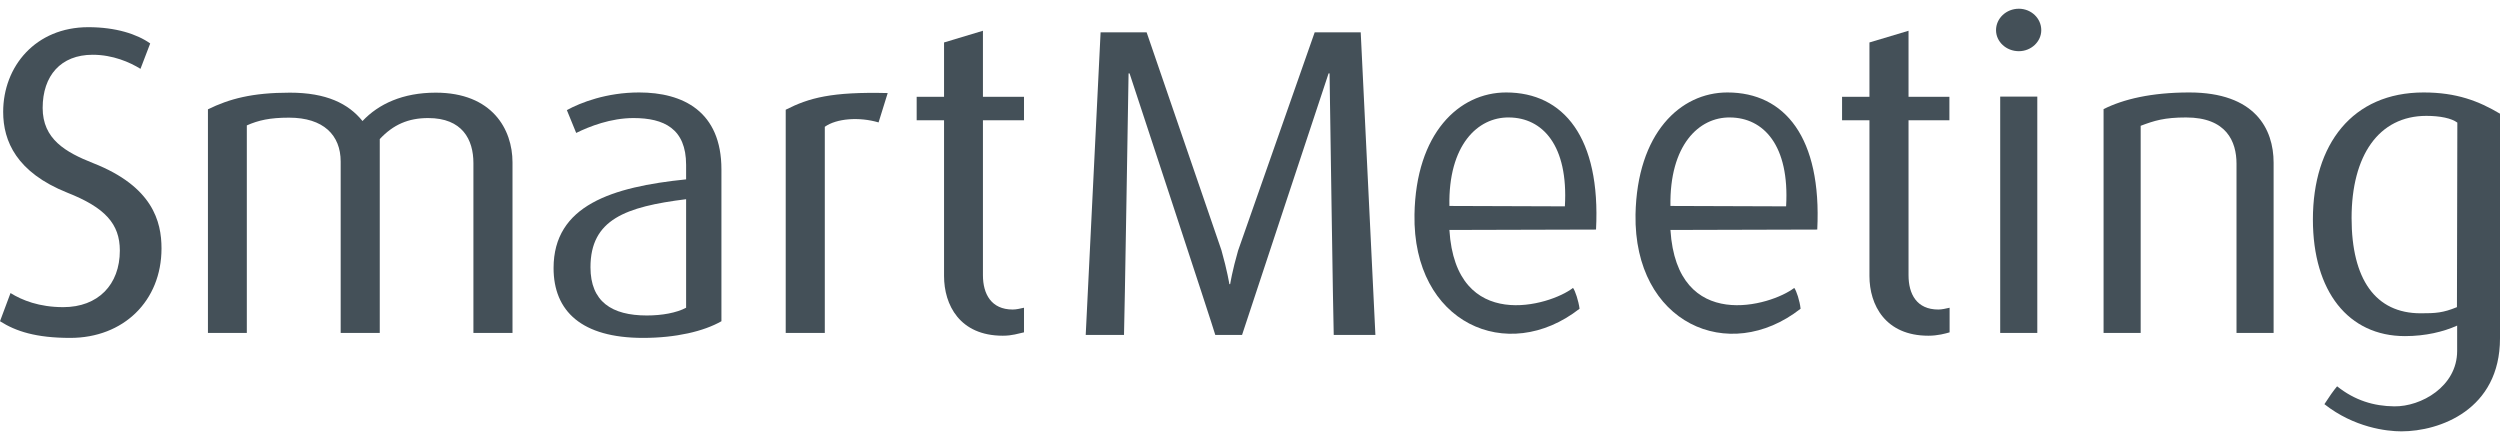
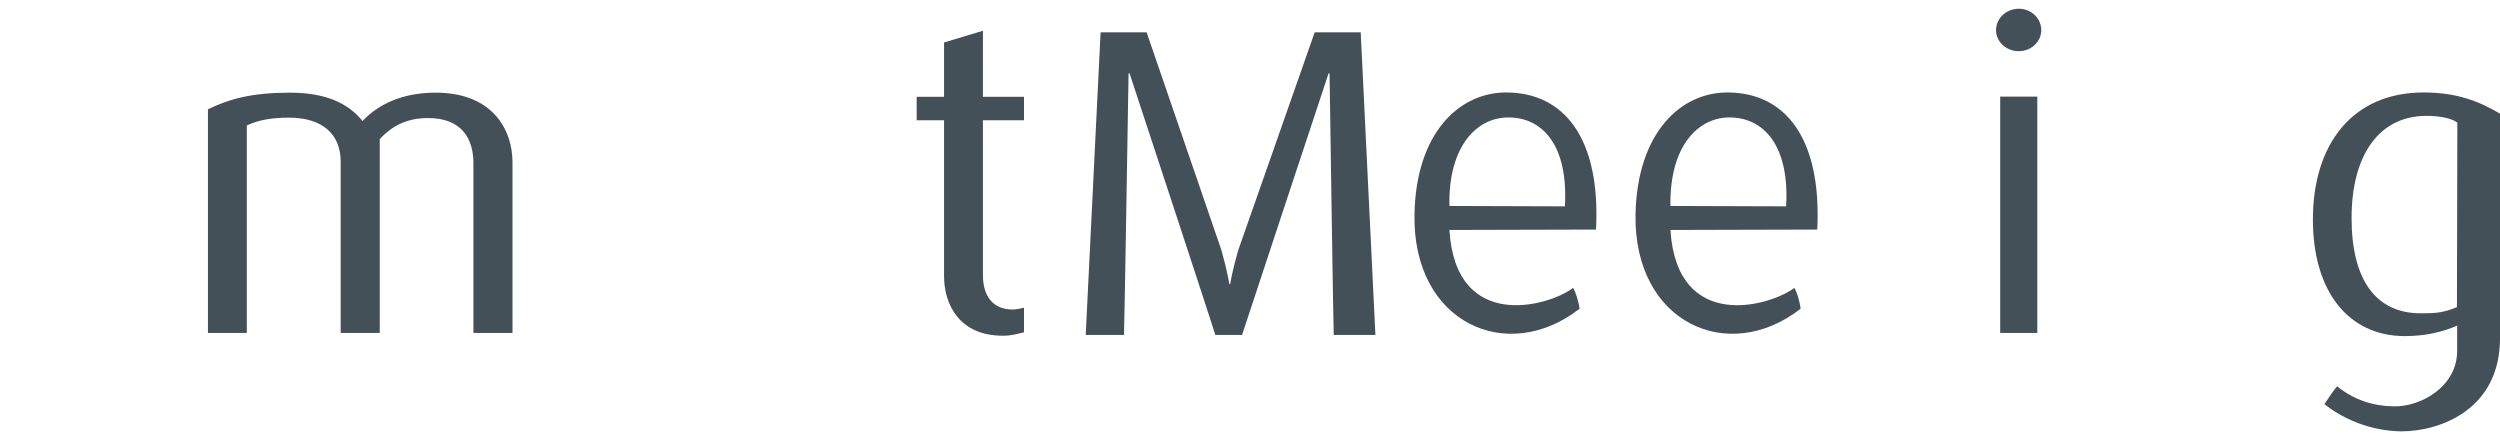
<svg xmlns="http://www.w3.org/2000/svg" height="22" width="126" viewBox="0 0 126 22">
-   <path fill="#445058" fill-rule="evenodd" d="M 3.54 17.03 C 1.82 17.03 0.8 16.7 0 16.19 L 0.53 14.77 C 1.11 15.13 1.97 15.48 3.19 15.48 C 4.94 15.48 6.04 14.35 6.04 12.63 C 6.04 11.28 5.29 10.46 3.39 9.71 C 0.84 8.69 0.16 7.12 0.16 5.64 C 0.16 3.34 1.8 1.37 4.45 1.37 C 5.84 1.37 6.91 1.72 7.57 2.19 L 7.08 3.47 C 6.55 3.14 5.69 2.76 4.67 2.76 C 3.06 2.76 2.15 3.82 2.15 5.44 C 2.15 7.01 3.3 7.67 4.69 8.22 C 7.7 9.4 8.14 11.17 8.14 12.52 C 8.14 15.17 6.22 17.03 3.54 17.03 L 3.54 17.03 Z M 3.54 17.03" />
  <path fill="#445058" fill-rule="evenodd" d="M 23.86 16.78 L 23.86 8.22 C 23.86 7.03 23.3 5.95 21.58 5.95 C 20.58 5.95 19.82 6.28 19.14 7.01 L 19.14 16.78 L 17.17 16.78 L 17.17 8.14 C 17.17 6.81 16.3 5.93 14.57 5.93 C 13.6 5.93 13.03 6.06 12.44 6.32 L 12.44 16.78 L 10.48 16.78 L 10.48 5.51 C 11.56 4.98 12.71 4.67 14.61 4.67 C 16.45 4.67 17.56 5.22 18.27 6.1 C 19.08 5.24 20.3 4.67 21.96 4.67 C 24.81 4.67 25.83 6.52 25.83 8.18 L 25.83 16.78 L 23.86 16.78 L 23.86 16.78 Z M 23.86 16.78" />
-   <path fill="#445058" fill-rule="evenodd" d="M 32.41 17.03 C 29.31 17.03 27.9 15.68 27.9 13.51 C 27.9 10.35 30.85 9.42 34.58 9.04 L 34.58 8.31 C 34.58 6.48 33.46 5.95 31.93 5.95 C 30.78 5.95 29.71 6.37 29.04 6.7 L 28.57 5.55 C 29.26 5.17 30.57 4.66 32.21 4.66 C 34.42 4.66 36.36 5.61 36.36 8.54 L 36.36 16.19 C 35.47 16.7 34.06 17.03 32.41 17.03 L 32.41 17.03 Z M 34.58 10.04 C 31.53 10.42 29.76 11.06 29.76 13.47 C 29.76 15.2 30.83 15.9 32.6 15.9 C 33.36 15.9 34.09 15.77 34.58 15.51 L 34.58 10.04 L 34.58 10.04 Z M 34.58 10.04" />
-   <path fill="#445058" fill-rule="evenodd" d="M 44.28 6.17 C 43.3 5.88 42.16 5.97 41.57 6.39 L 41.57 16.78 L 39.6 16.78 L 39.6 5.53 C 40.78 4.93 41.91 4.62 44.74 4.69 L 44.28 6.17 L 44.28 6.17 Z M 44.28 6.17" />
  <path fill="#445058" fill-rule="evenodd" d="M 50.54 16.92 C 48.37 16.92 47.58 15.37 47.58 13.91 L 47.58 6.06 L 46.2 6.06 L 46.2 4.88 L 47.58 4.88 L 47.58 2.14 L 49.54 1.55 L 49.54 4.88 L 51.61 4.88 L 51.61 6.06 L 49.54 6.06 L 49.54 13.87 C 49.54 14.82 49.96 15.6 51.04 15.6 C 51.24 15.6 51.41 15.55 51.61 15.51 L 51.61 16.75 C 51.31 16.81 51.03 16.92 50.54 16.92 L 50.54 16.92 Z M 50.54 16.92" />
-   <path fill="#445058" fill-rule="evenodd" d="M 97.19 16.92 C 95.02 16.92 94.22 15.37 94.22 13.91 L 94.22 6.06 L 92.84 6.06 L 92.84 4.88 L 94.22 4.88 L 94.22 2.14 L 96.19 1.55 L 96.19 4.88 L 98.25 4.88 L 98.25 6.06 L 96.19 6.06 L 96.19 13.87 C 96.19 14.82 96.6 15.6 97.69 15.6 C 97.89 15.6 98.06 15.55 98.26 15.51 L 98.26 16.75 C 98.05 16.81 97.67 16.92 97.19 16.92 L 97.19 16.92 Z M 97.19 16.92" />
  <path fill="#445058" fill-rule="evenodd" d="M 101.75 2.58 C 101.11 2.58 100.6 2.1 100.6 1.52 C 100.6 0.93 101.11 0.44 101.75 0.44 C 102.37 0.44 102.88 0.92 102.88 1.52 C 102.88 2.1 102.37 2.58 101.75 2.58 L 101.75 2.58 Z M 100.81 16.78 L 100.81 4.87 L 102.68 4.87 L 102.68 16.78 L 100.81 16.78 L 100.81 16.78 Z M 100.81 16.78" />
-   <path fill="#445058" fill-rule="evenodd" d="M 112.72 16.78 L 112.72 8.25 C 112.72 7.14 112.22 5.92 110.18 5.92 C 109.08 5.92 108.58 6.08 107.89 6.34 L 107.89 16.78 L 106.02 16.78 L 106.02 5.5 C 107.01 5 108.43 4.66 110.34 4.66 C 113.66 4.66 114.59 6.5 114.59 8.2 L 114.59 16.78 L 112.72 16.78 L 112.72 16.78 Z M 112.72 16.78" />
  <path fill="#445058" fill-rule="evenodd" d="M 67.22 16.88 C 67.2 16.68 67.01 3.7 67.01 3.7 L 66.96 3.7 C 66.96 3.7 62.69 16.59 62.6 16.88 L 61.25 16.88 C 61.18 16.59 56.93 3.7 56.93 3.7 L 56.88 3.7 C 56.88 3.7 56.67 16.59 56.65 16.88 L 54.72 16.88 L 55.47 1.63 L 57.79 1.63 L 61.56 12.61 C 61.85 13.63 61.96 14.32 61.96 14.32 L 62 14.32 C 62 14.32 62.11 13.63 62.4 12.63 L 66.26 1.63 L 68.58 1.63 L 69.32 16.88 L 67.22 16.88 L 67.22 16.88 Z M 67.22 16.88" />
  <path fill="#445058" fill-rule="evenodd" d="M 75.91 4.66 C 73.53 4.66 71.36 6.72 71.29 10.81 C 71.19 16.29 75.97 18.4 79.61 15.56 C 79.56 15.17 79.39 14.65 79.28 14.51 C 78.13 15.41 73.37 16.81 73.05 11.59 L 80.44 11.57 C 80.68 6.94 78.81 4.66 75.91 4.66 L 75.91 4.66 Z M 73.05 10.38 C 72.99 7.32 74.47 5.9 76.05 5.92 C 77.74 5.93 79.05 7.32 78.87 10.4 L 73.05 10.38 L 73.05 10.38 Z M 73.05 10.38" />
  <path fill="#445058" fill-rule="evenodd" d="M 122.15 4.66 C 118.56 4.66 116.57 7.27 116.57 11.06 C 116.57 14.69 118.36 16.94 121.21 16.94 C 122.25 16.94 123.15 16.72 123.84 16.41 L 123.84 17.69 C 123.84 19.48 122.02 20.5 120.67 20.48 C 119.64 20.47 118.68 20.18 117.79 19.47 C 117.62 19.67 117.38 20.01 117.15 20.37 C 118.65 21.55 120.29 21.74 121.03 21.74 C 122.95 21.74 126 20.66 126 17.05 L 126 5.73 C 124.92 5.09 123.81 4.66 122.15 4.66 L 122.15 4.66 Z M 123.83 15.48 C 123.12 15.77 122.76 15.79 122 15.79 C 119.72 15.79 118.52 14.07 118.52 10.99 C 118.52 7.85 119.88 5.84 122.29 5.84 C 122.98 5.84 123.56 5.96 123.85 6.18 L 123.83 15.48 L 123.83 15.48 Z M 123.83 15.48" />
  <path fill="#445058" fill-rule="evenodd" d="M 87.06 4.66 C 84.68 4.66 82.51 6.72 82.43 10.81 C 82.34 16.29 87.12 18.4 90.75 15.56 C 90.71 15.17 90.54 14.65 90.43 14.51 C 89.27 15.41 84.52 16.81 84.19 11.59 L 91.59 11.57 C 91.82 6.94 89.96 4.66 87.06 4.66 L 87.06 4.66 Z M 84.19 10.38 C 84.14 7.32 85.62 5.9 87.19 5.92 C 88.88 5.93 90.2 7.32 90.02 10.4 L 84.19 10.38 L 84.19 10.38 Z M 84.19 10.38" />
</svg>